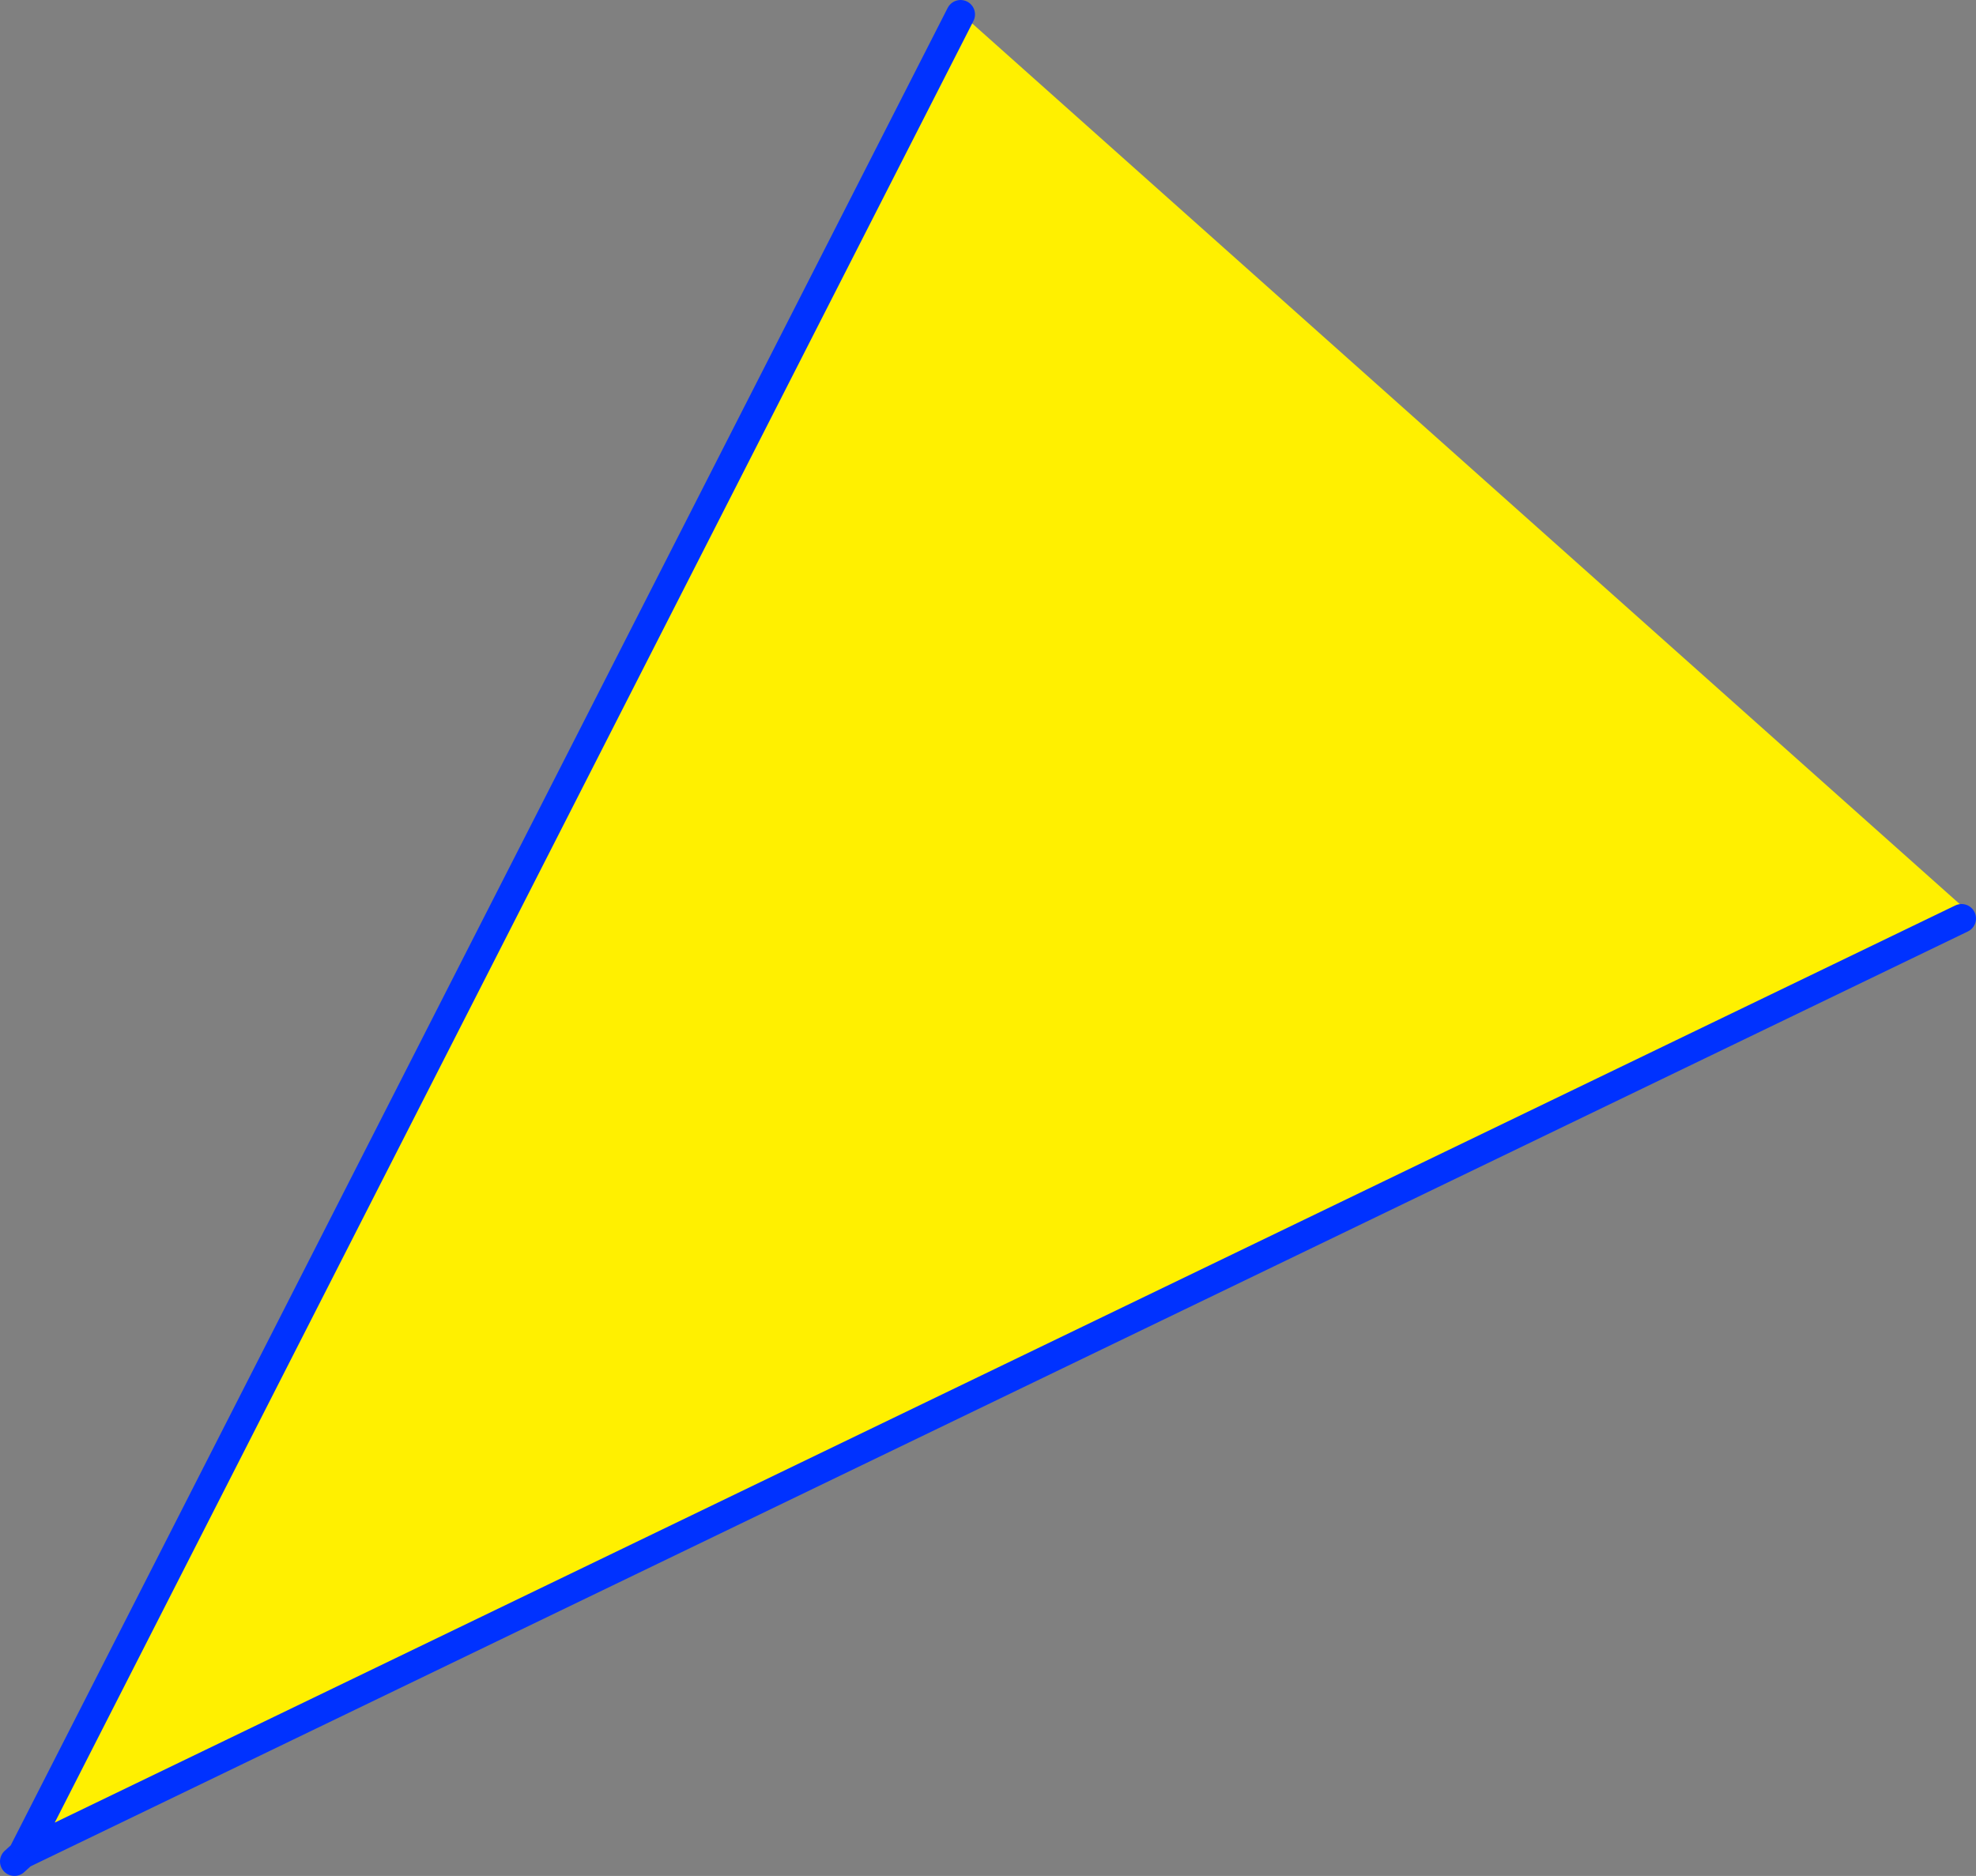
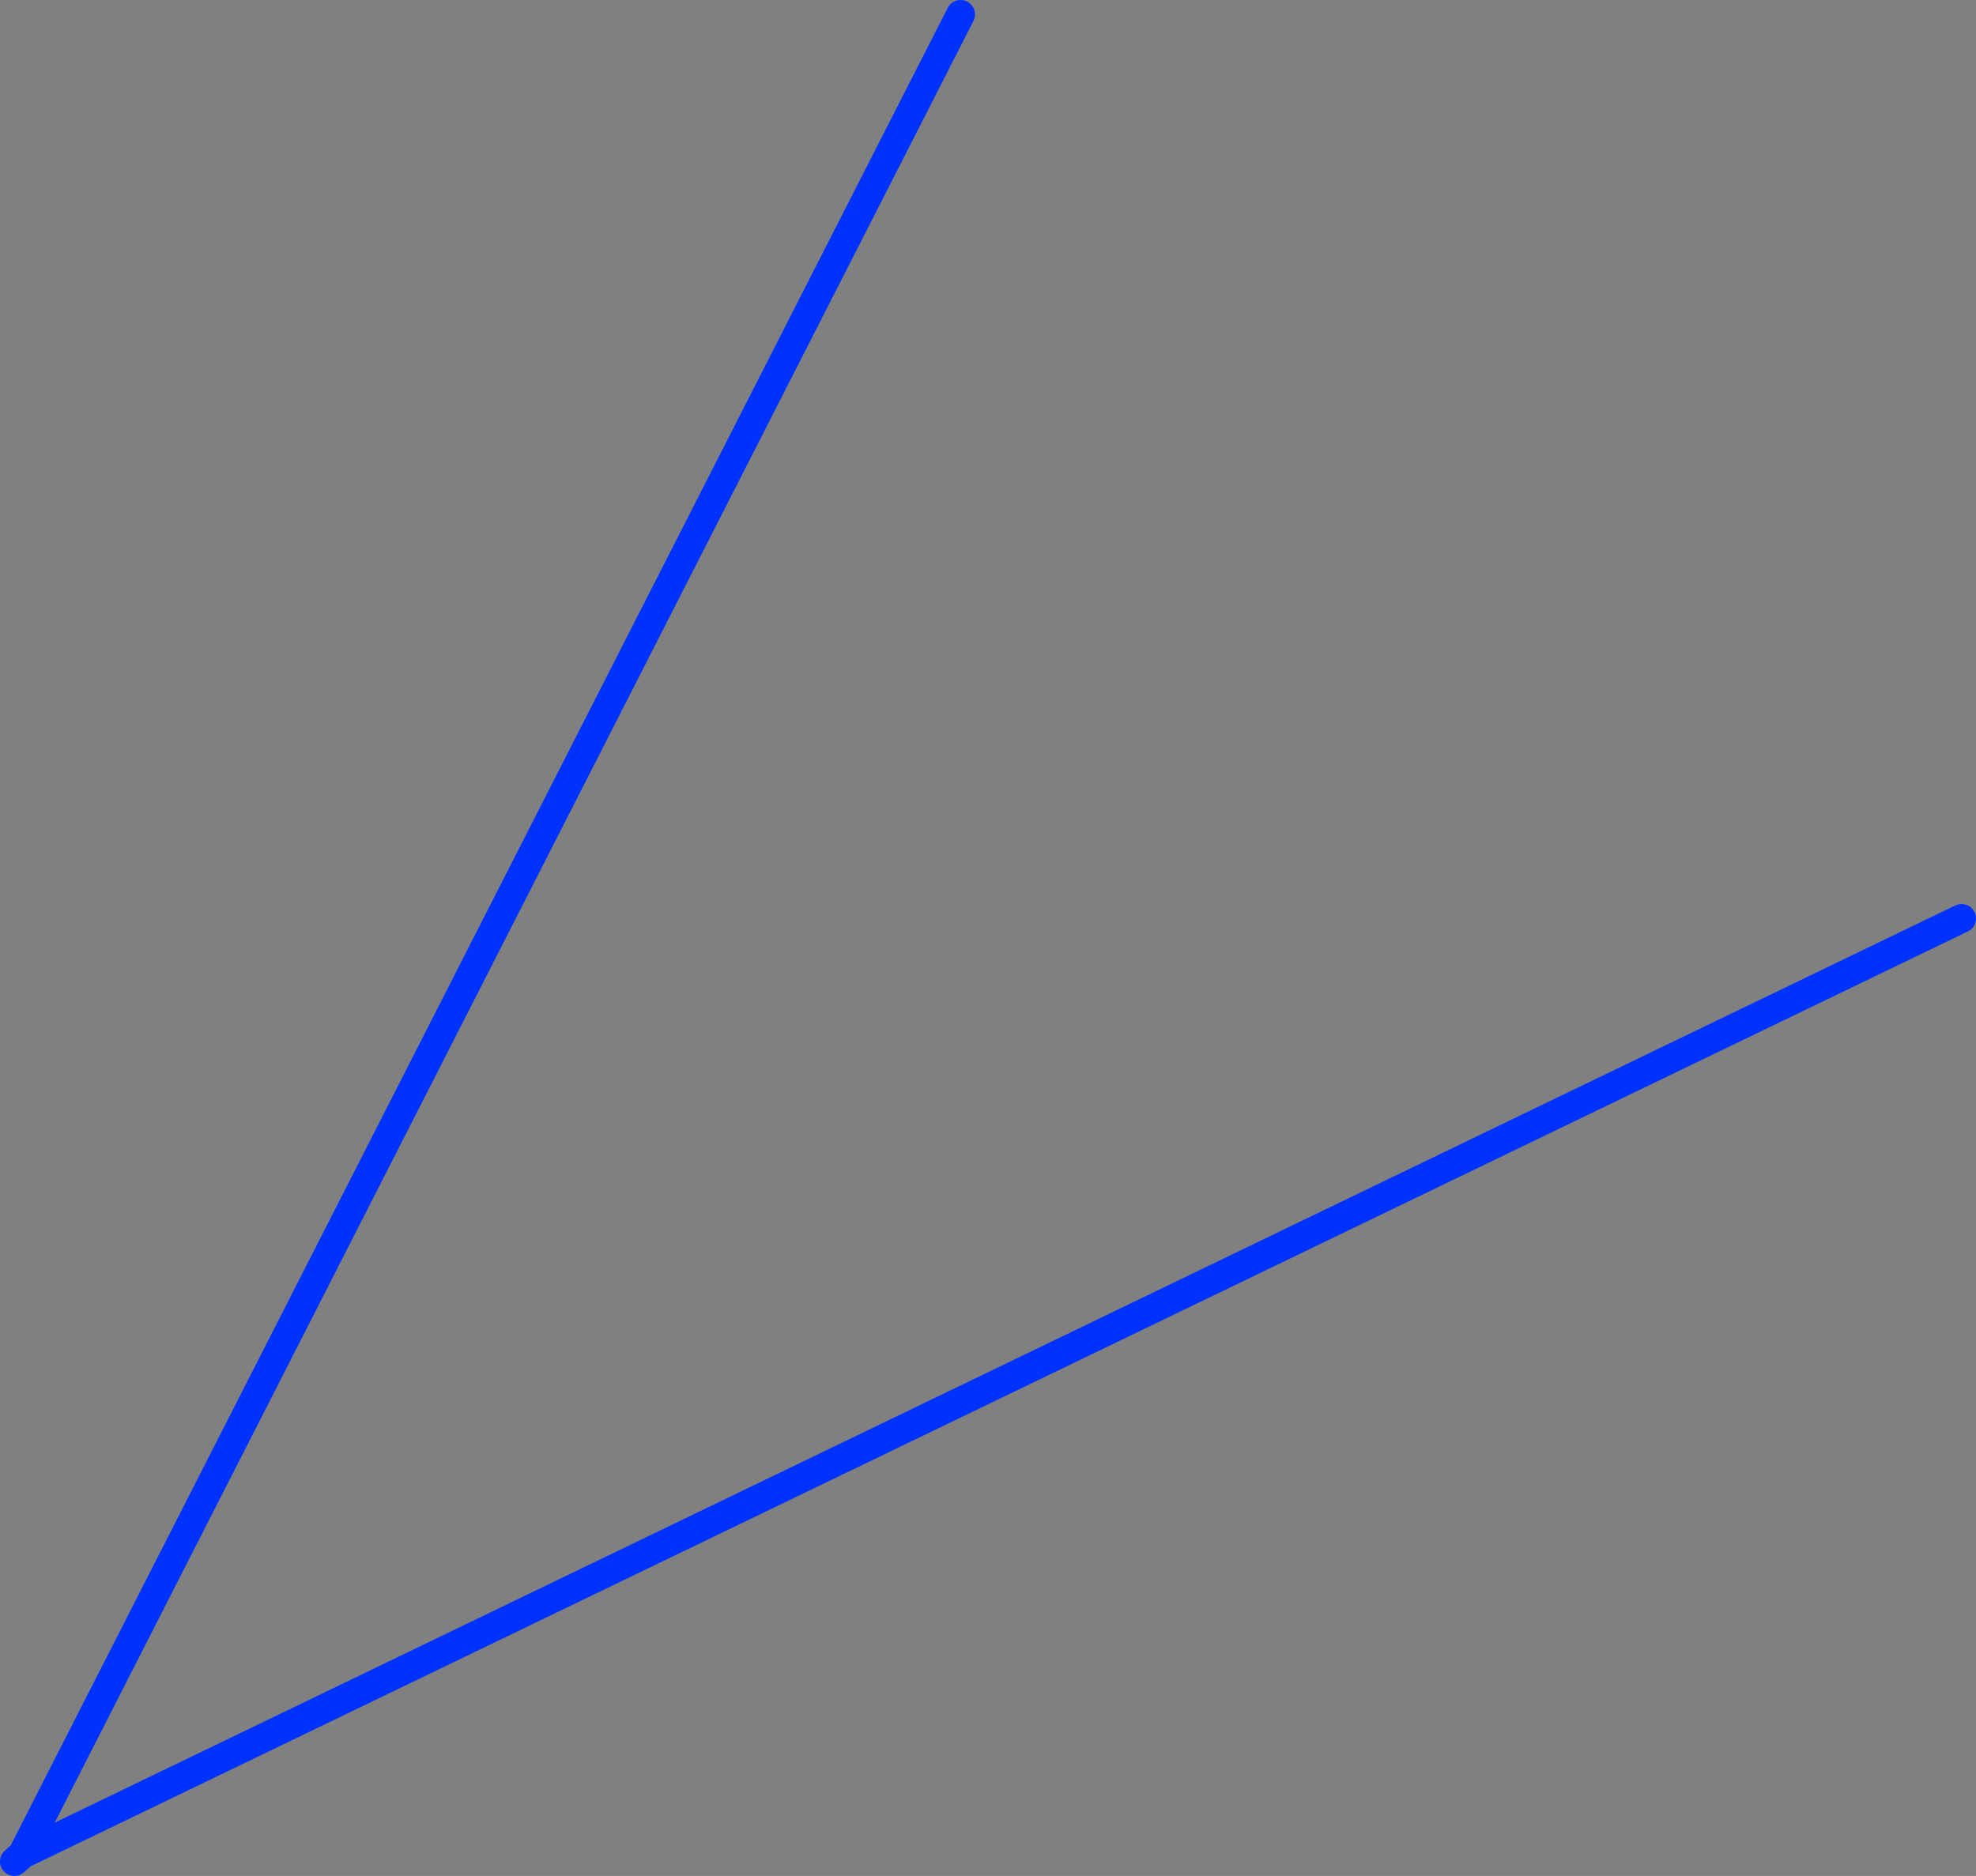
<svg xmlns="http://www.w3.org/2000/svg" height="129.9px" width="136.8px">
  <rect width="100%" height="100%" fill="#808080" stroke="none" />
  <g transform="matrix(1.0, 0.0, 0.0, 1.0, -253.6, -192.65)">
-     <path d="M320.1 193.65 L320.15 193.6 389.55 255.5 389.4 256.25 255.15 321.05 320.1 193.65" fill="#fff000" fill-rule="evenodd" stroke="none" />
    <path d="M389.4 256.25 L255.15 321.05 254.6 321.55 M320.1 193.65 L255.15 321.05" fill="none" stroke="#0032ff" stroke-linecap="round" stroke-linejoin="round" stroke-width="2.0" />
  </g>
</svg>